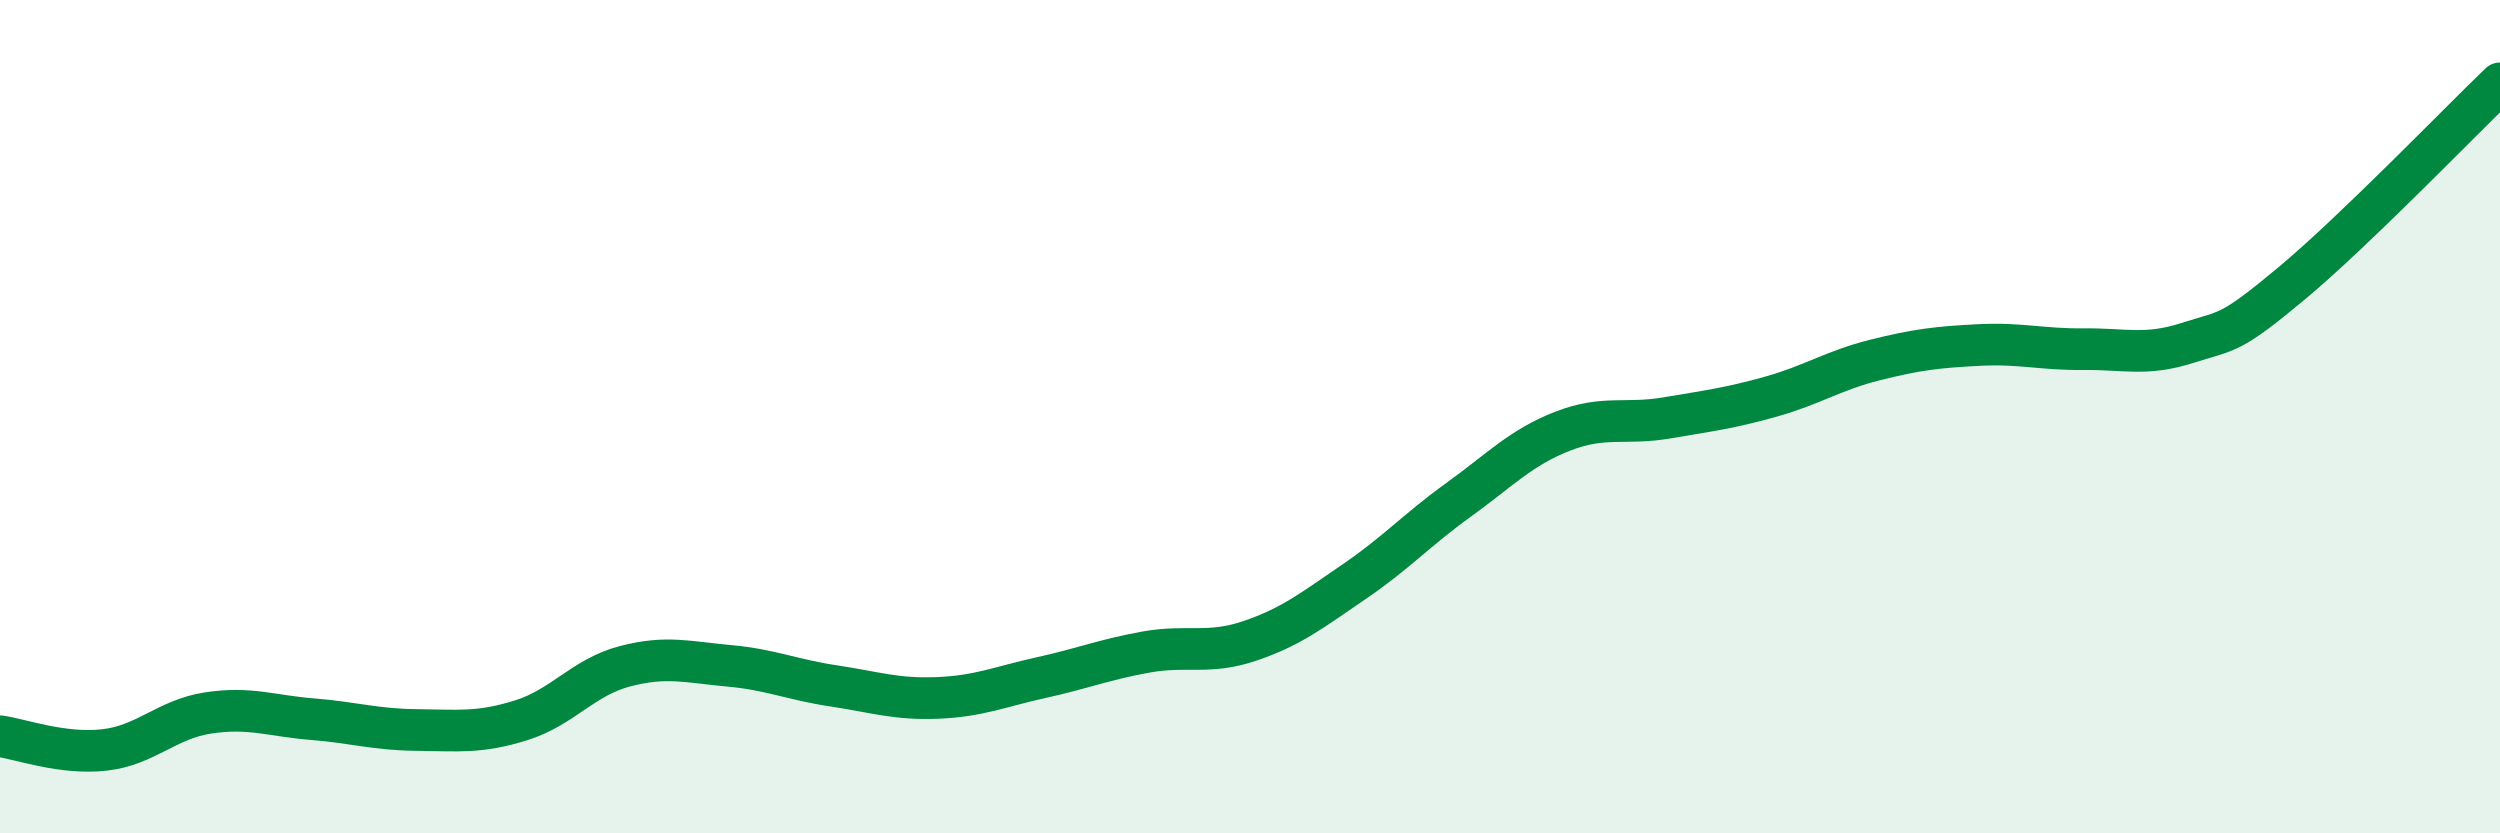
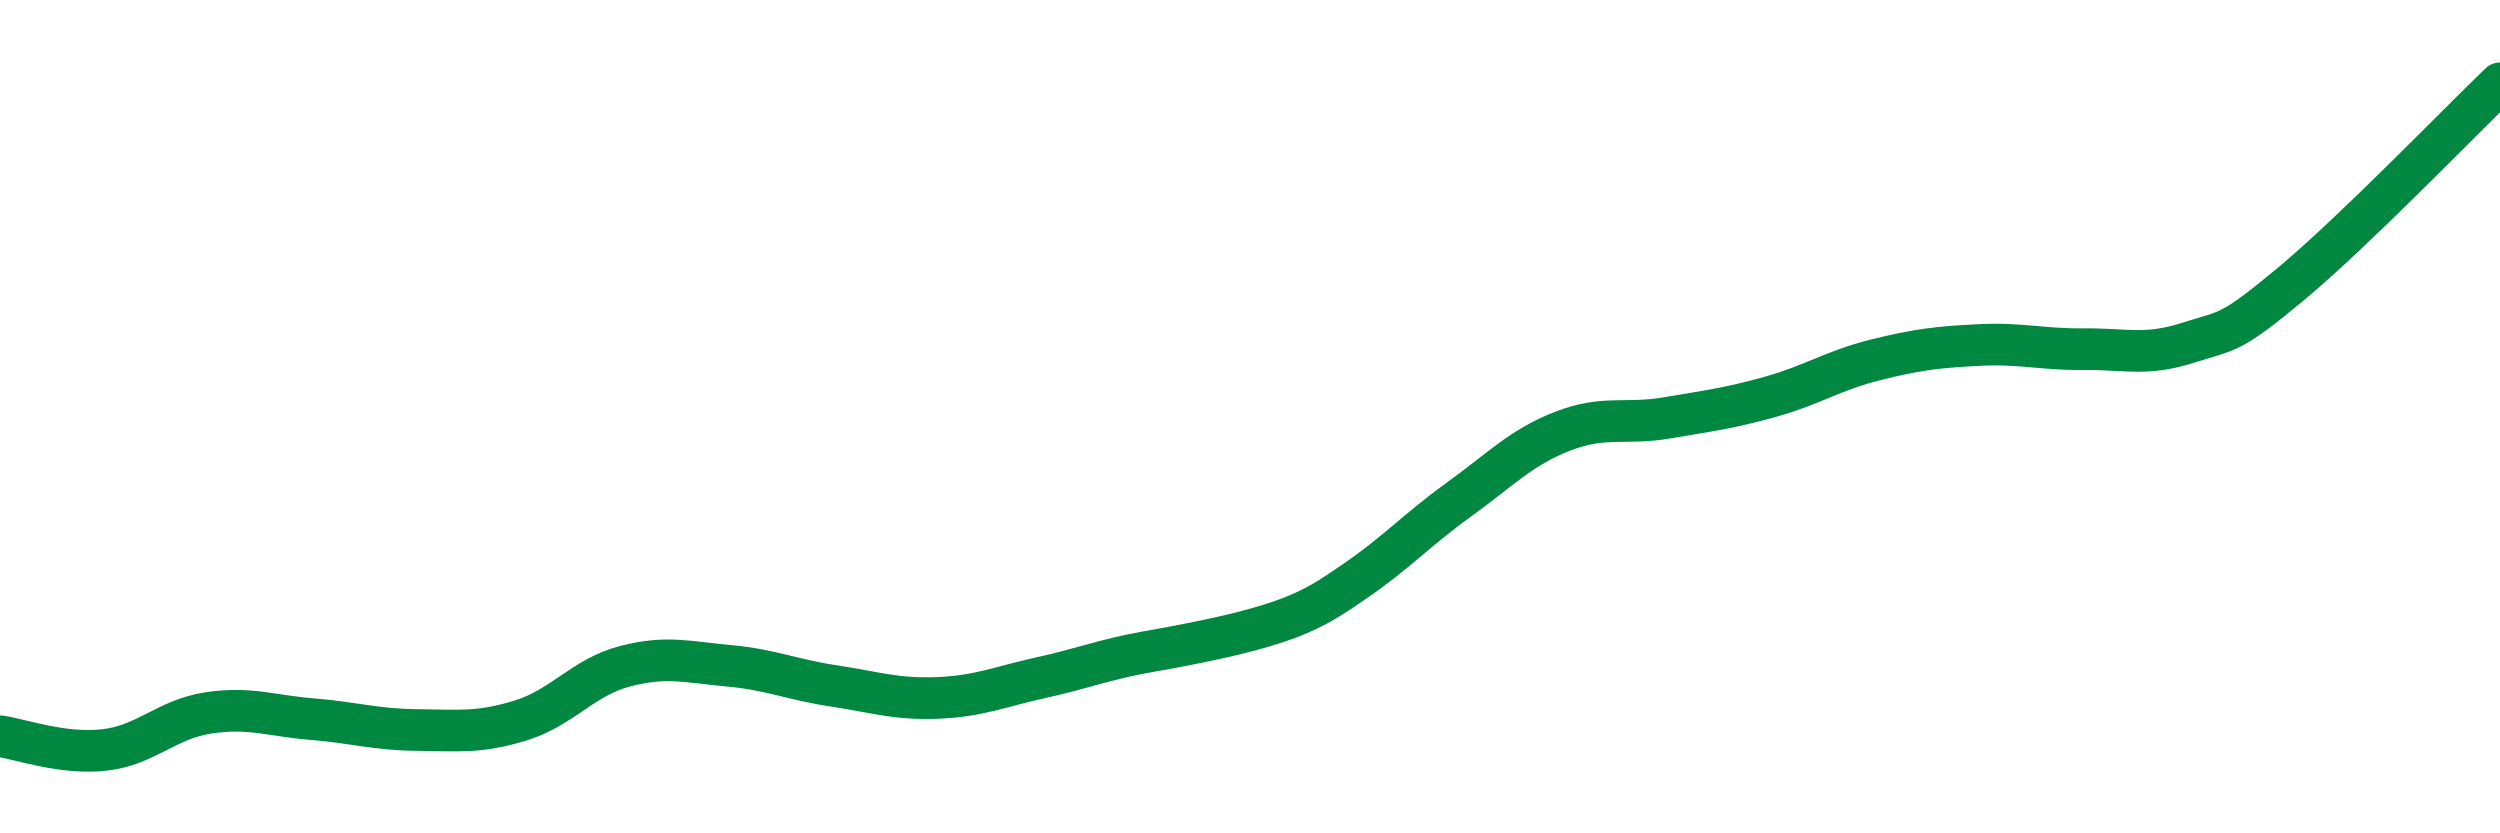
<svg xmlns="http://www.w3.org/2000/svg" width="60" height="20" viewBox="0 0 60 20">
-   <path d="M 0,17.67 C 0.5,17.74 1.5,18.11 2.5,18 C 3.5,17.89 4,17.26 5,17.11 C 6,16.96 6.5,17.18 7.5,17.26 C 8.5,17.34 9,17.51 10,17.52 C 11,17.53 11.5,17.6 12.5,17.29 C 13.5,16.98 14,16.25 15,15.99 C 16,15.73 16.5,15.89 17.5,15.98 C 18.5,16.07 19,16.31 20,16.46 C 21,16.61 21.5,16.79 22.5,16.75 C 23.5,16.71 24,16.48 25,16.26 C 26,16.04 26.5,15.83 27.5,15.65 C 28.5,15.47 29,15.72 30,15.38 C 31,15.04 31.5,14.64 32.5,13.96 C 33.5,13.28 34,12.72 35,12 C 36,11.28 36.5,10.74 37.5,10.35 C 38.5,9.96 39,10.2 40,10.03 C 41,9.86 41.5,9.8 42.5,9.52 C 43.5,9.24 44,8.89 45,8.64 C 46,8.39 46.5,8.33 47.5,8.28 C 48.5,8.23 49,8.39 50,8.38 C 51,8.37 51.5,8.55 52.5,8.23 C 53.5,7.91 53.5,8.05 55,6.8 C 56.5,5.55 59,2.96 60,2L60 20L0 20Z" fill="#008740" opacity="0.1" stroke-linecap="round" stroke-linejoin="round" />
-   <path d="M 0,17.67 C 0.5,17.74 1.5,18.11 2.5,18 C 3.5,17.89 4,17.26 5,17.11 C 6,16.96 6.5,17.18 7.5,17.26 C 8.5,17.34 9,17.51 10,17.52 C 11,17.53 11.5,17.6 12.5,17.29 C 13.5,16.98 14,16.25 15,15.99 C 16,15.73 16.5,15.89 17.5,15.98 C 18.5,16.07 19,16.31 20,16.46 C 21,16.61 21.5,16.79 22.5,16.75 C 23.5,16.71 24,16.48 25,16.26 C 26,16.04 26.5,15.83 27.5,15.65 C 28.5,15.47 29,15.72 30,15.38 C 31,15.04 31.5,14.64 32.5,13.96 C 33.5,13.28 34,12.72 35,12 C 36,11.28 36.5,10.74 37.5,10.35 C 38.5,9.96 39,10.2 40,10.03 C 41,9.86 41.5,9.8 42.5,9.52 C 43.5,9.24 44,8.89 45,8.64 C 46,8.39 46.5,8.33 47.5,8.28 C 48.5,8.23 49,8.39 50,8.38 C 51,8.37 51.5,8.55 52.5,8.23 C 53.5,7.91 53.5,8.05 55,6.8 C 56.5,5.55 59,2.96 60,2" stroke="#008740" stroke-width="1" fill="none" stroke-linecap="round" stroke-linejoin="round" />
+   <path d="M 0,17.67 C 0.5,17.74 1.5,18.11 2.5,18 C 3.5,17.89 4,17.26 5,17.11 C 6,16.96 6.5,17.18 7.5,17.26 C 8.5,17.34 9,17.51 10,17.52 C 11,17.53 11.5,17.6 12.5,17.29 C 13.5,16.98 14,16.25 15,15.99 C 16,15.73 16.5,15.89 17.5,15.98 C 18.5,16.07 19,16.31 20,16.46 C 21,16.61 21.5,16.79 22.5,16.75 C 23.5,16.71 24,16.48 25,16.26 C 26,16.04 26.5,15.83 27.5,15.65 C 31,15.04 31.5,14.64 32.5,13.96 C 33.5,13.28 34,12.72 35,12 C 36,11.28 36.5,10.74 37.5,10.35 C 38.5,9.96 39,10.2 40,10.03 C 41,9.86 41.5,9.8 42.5,9.52 C 43.5,9.24 44,8.89 45,8.64 C 46,8.39 46.5,8.33 47.5,8.28 C 48.5,8.23 49,8.39 50,8.38 C 51,8.37 51.5,8.55 52.5,8.23 C 53.5,7.91 53.5,8.05 55,6.8 C 56.5,5.55 59,2.96 60,2" stroke="#008740" stroke-width="1" fill="none" stroke-linecap="round" stroke-linejoin="round" />
</svg>